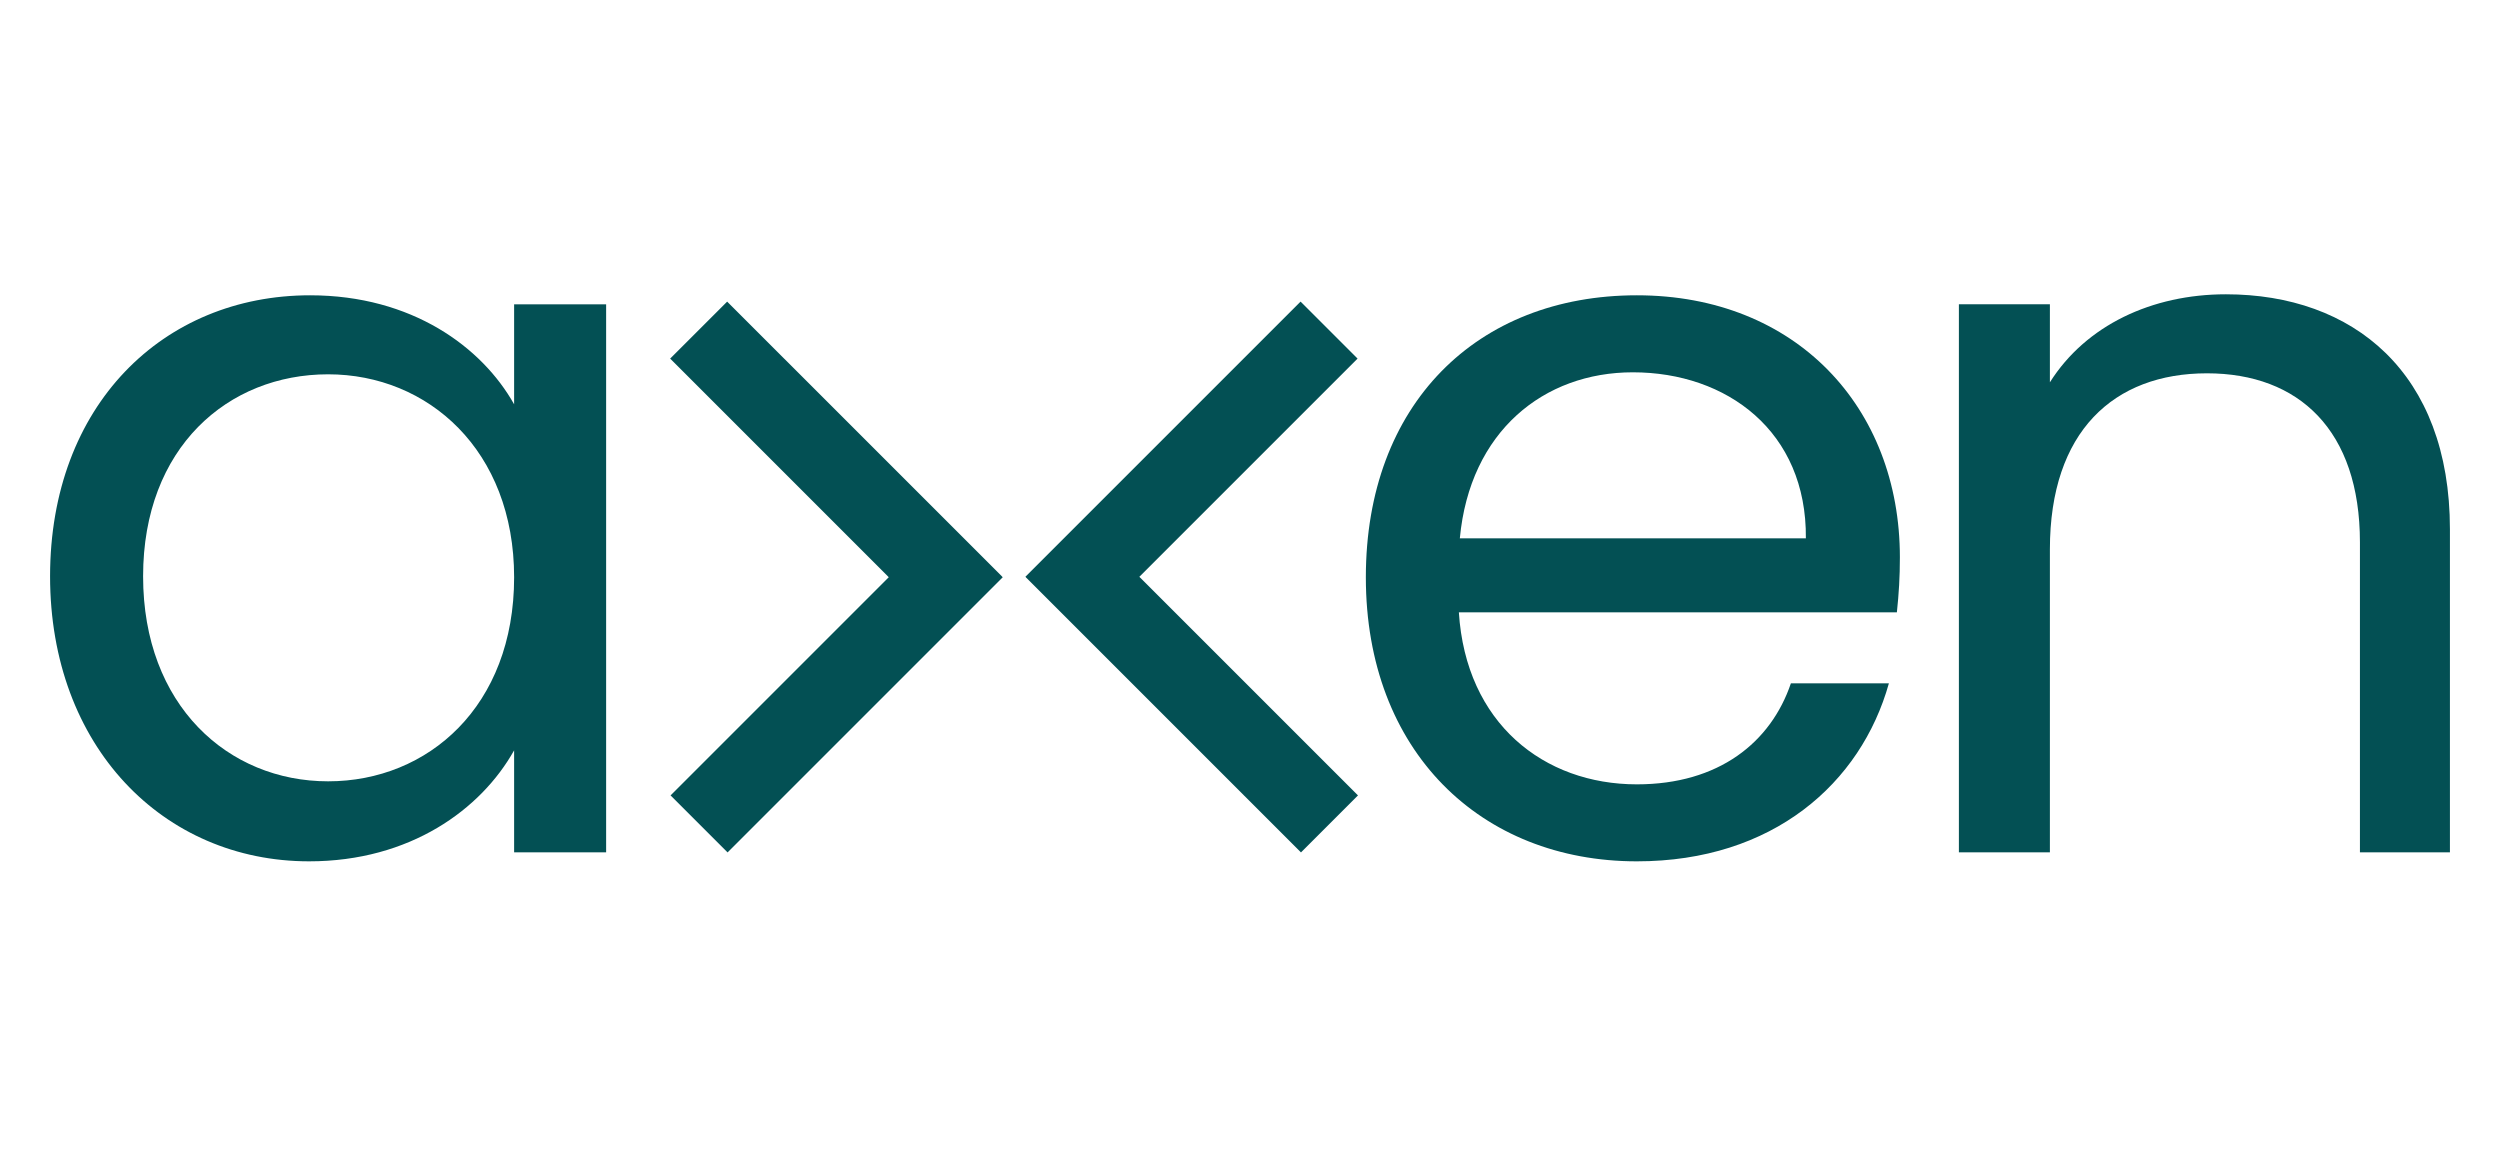
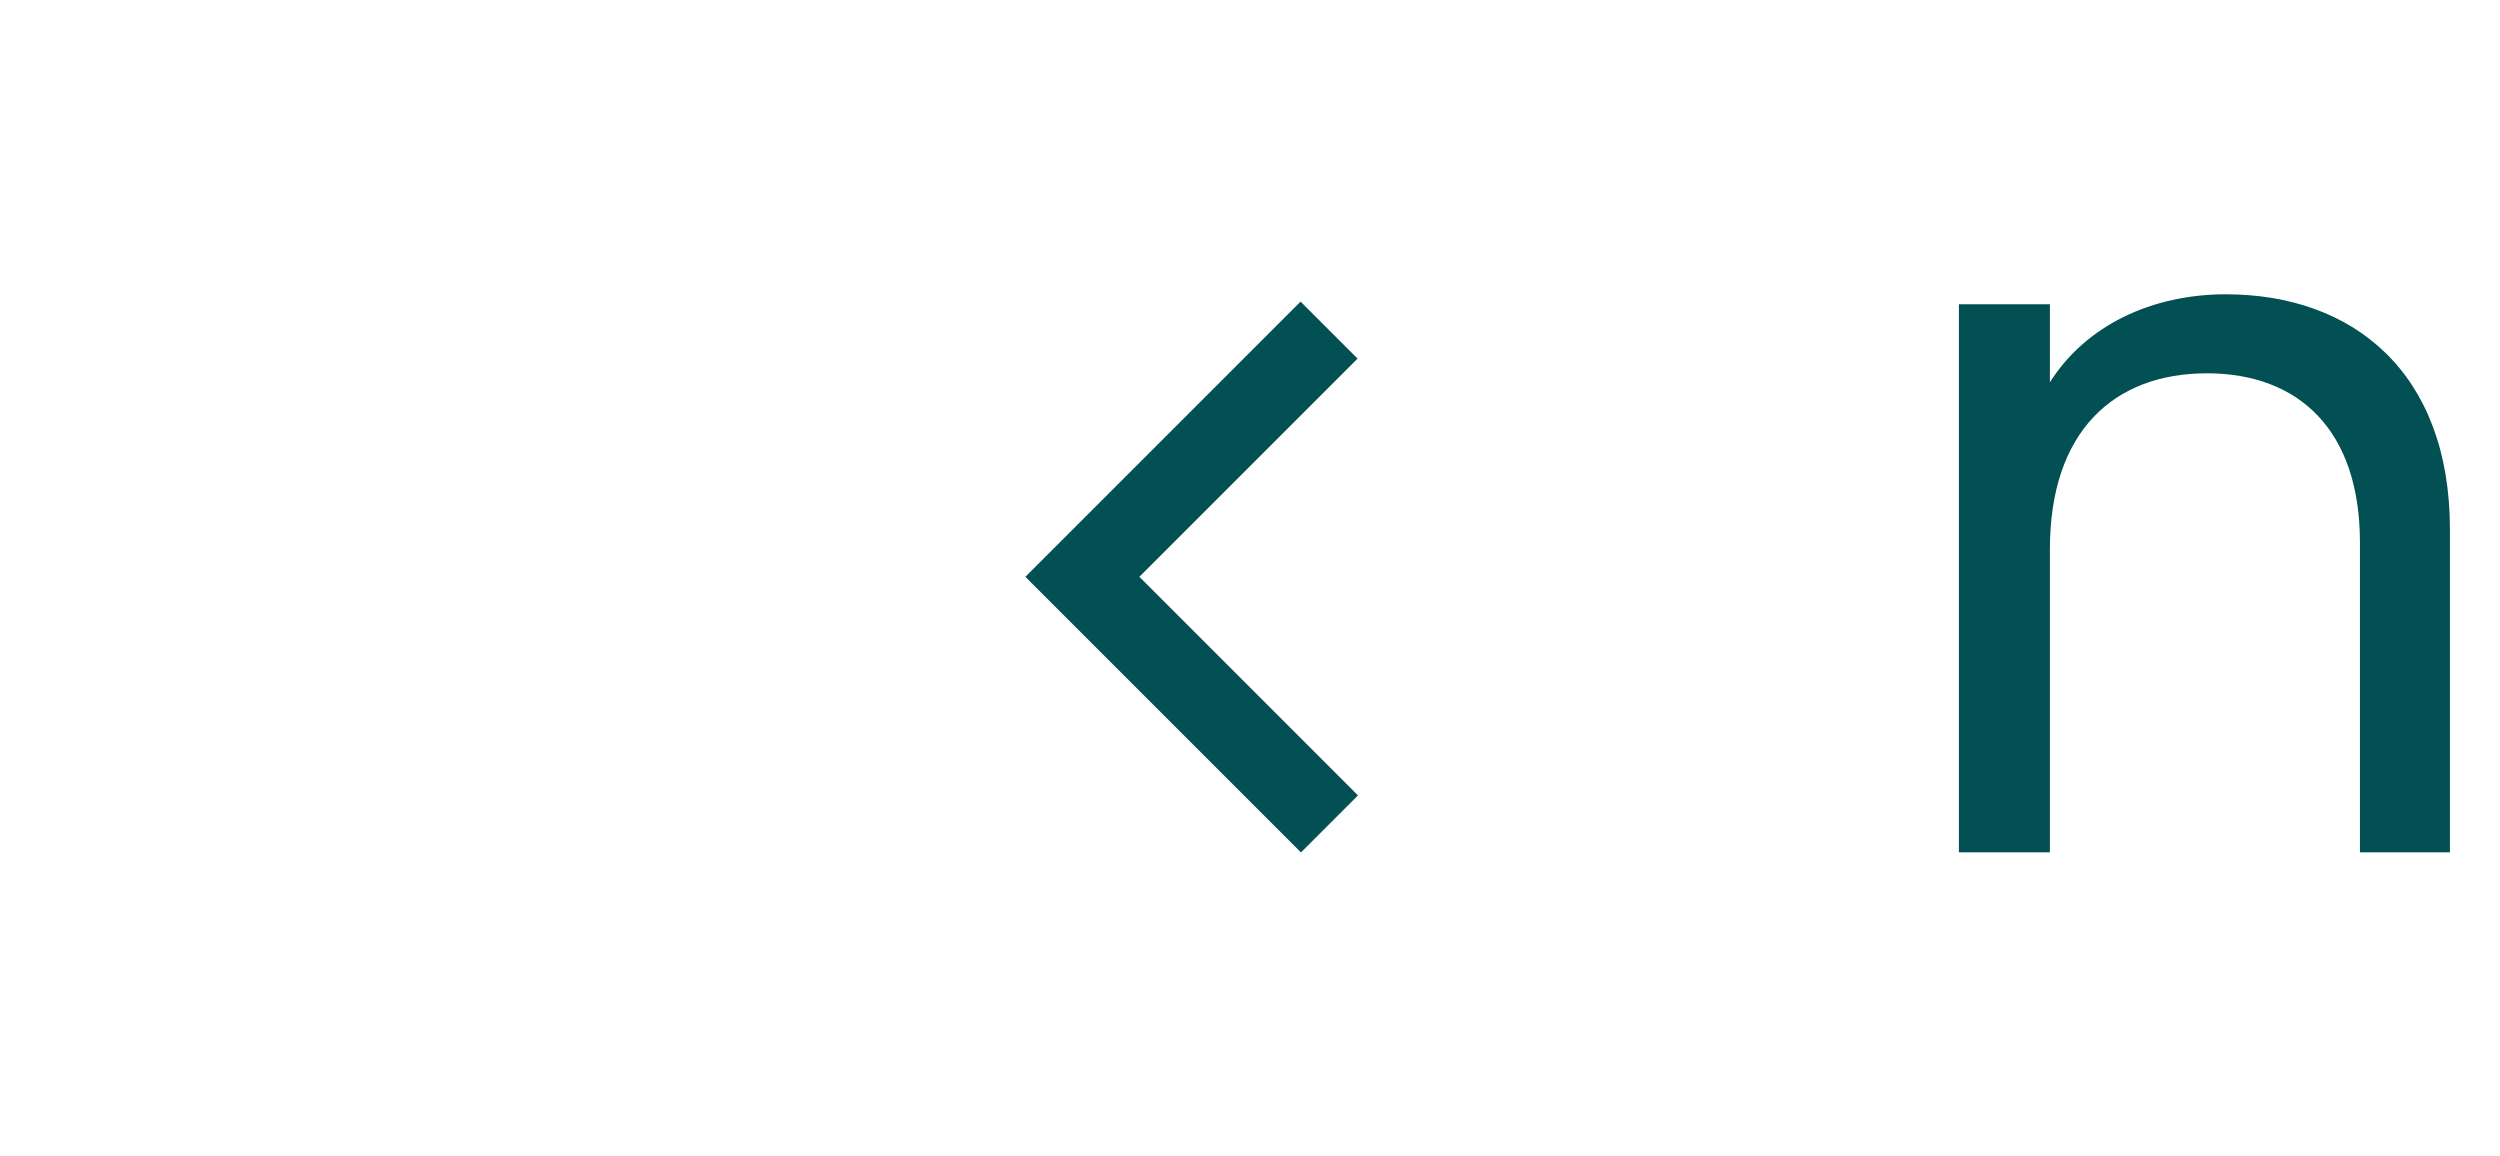
<svg xmlns="http://www.w3.org/2000/svg" version="1.1" id="Layer_1" x="0px" y="0px" width="216.333px" height="100px" viewBox="0 9.5 216.333 100" enable-background="new 0 9.5 216.333 100" xml:space="preserve">
  <g>
-     <path fill="#035054" d="M26.833,35.053c8.829,0,14.887,4.5,17.655,9.433v-8.654h7.962v47.425h-7.962v-8.827   c-2.856,5.104-9,9.604-17.741,9.604c-12.634,0-22.414-9.951-22.414-24.663C4.333,44.572,14.114,35.053,26.833,35.053 M28.392,41.89   c-8.654,0-16.009,6.317-16.009,17.48s7.354,17.74,16.009,17.74c8.653,0,16.097-6.49,16.097-17.653   C44.489,48.467,37.045,41.89,28.392,41.89" />
-     <path fill="#035054" d="M141.643,84.034c-13.501,0-23.452-9.521-23.452-24.578c0-14.971,9.605-24.403,23.452-24.403   c13.76,0,22.76,9.692,22.76,22.674c0,1.729-0.087,3.114-0.26,4.759H126.24c0.606,9.605,7.356,14.886,15.403,14.886   c7.098,0,11.597-3.636,13.328-8.741h8.481C161.028,77.284,153.412,84.034,141.643,84.034 M126.324,56.082h29.944   c0.086-9.26-6.837-14.365-14.973-14.365C133.595,41.717,127.19,46.822,126.324,56.082" />
    <path fill="#035054" d="M204.213,56.428c0-9.691-5.28-14.624-13.241-14.624c-8.048,0-13.588,5.019-13.588,15.23v26.222h-7.875   V35.831h7.875v6.751c3.116-4.934,8.827-7.616,15.231-7.616c10.99,0,19.385,6.751,19.385,20.338v27.952h-7.787V56.428   L204.213,56.428z" />
-     <polygon fill="#035054" points="86.731,59.407 62.922,35.6 57.99,40.53 76.907,59.448 58.026,78.329 62.959,83.263 86.768,59.454    86.726,59.413  " />
    <polygon fill="#035054" points="98.591,59.413 117.474,40.531 112.542,35.599 88.732,59.408 88.774,59.449 88.768,59.454    112.577,83.263 117.51,78.33  " />
  </g>
</svg>